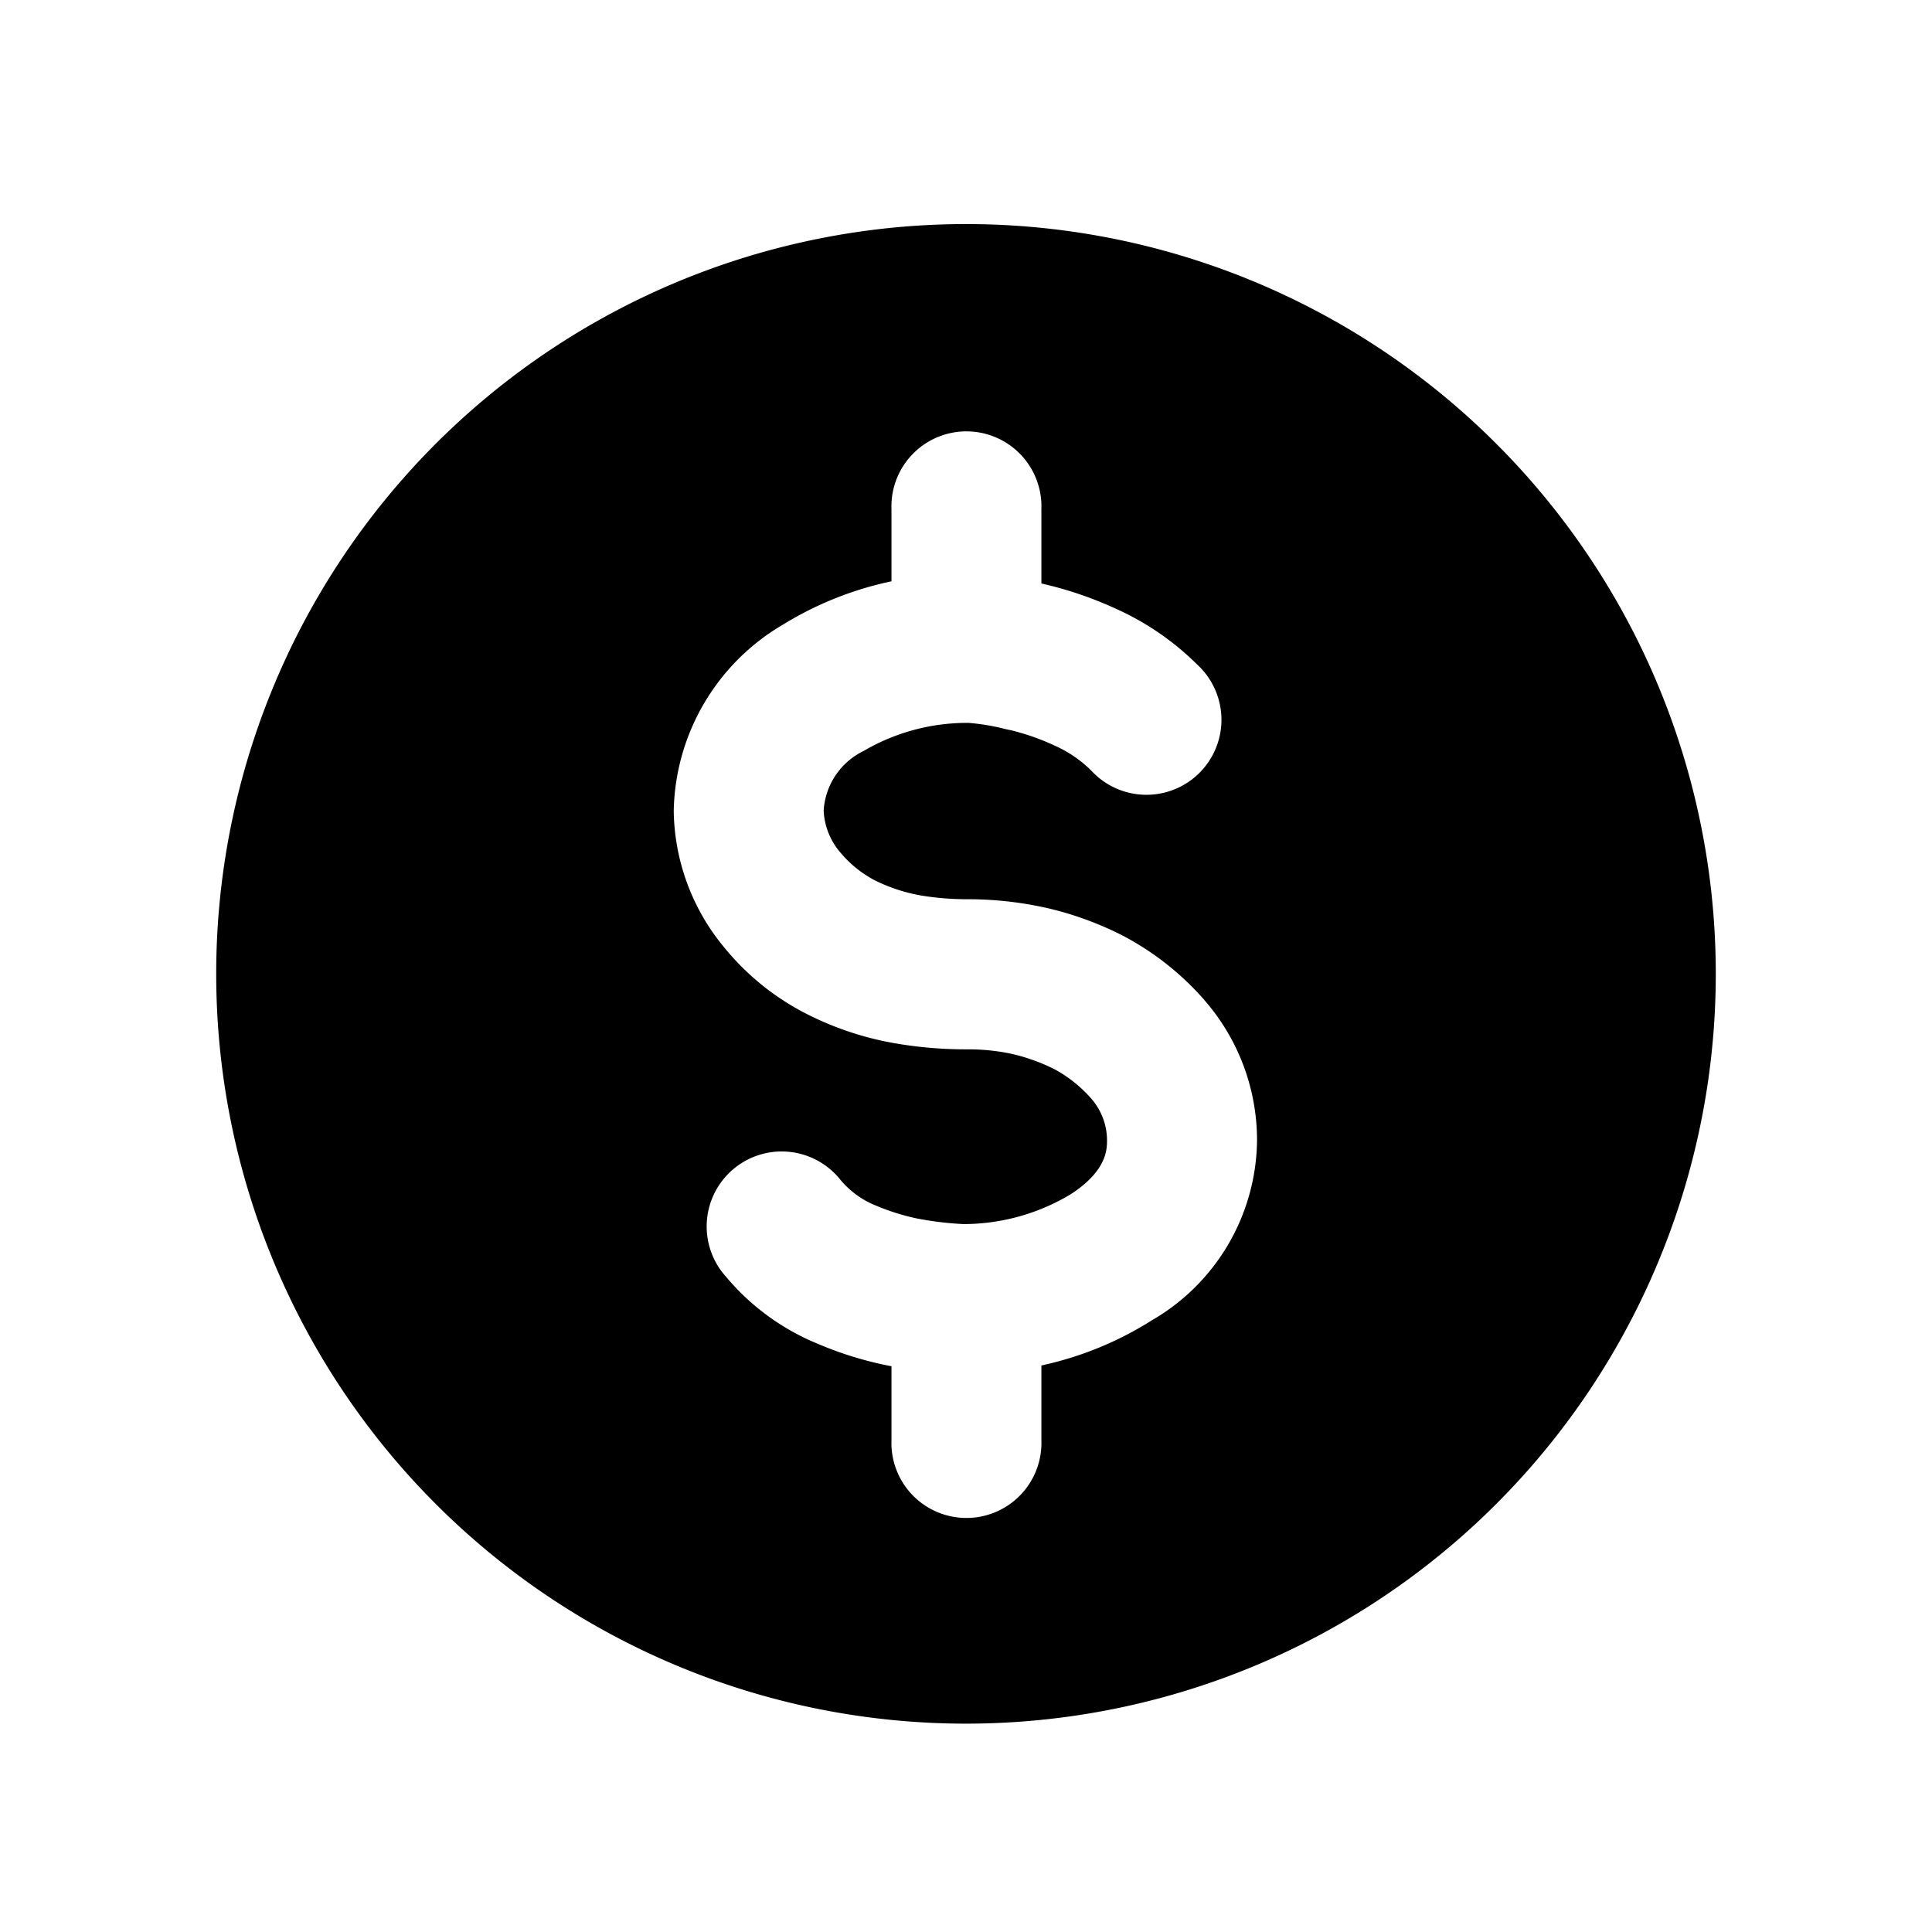
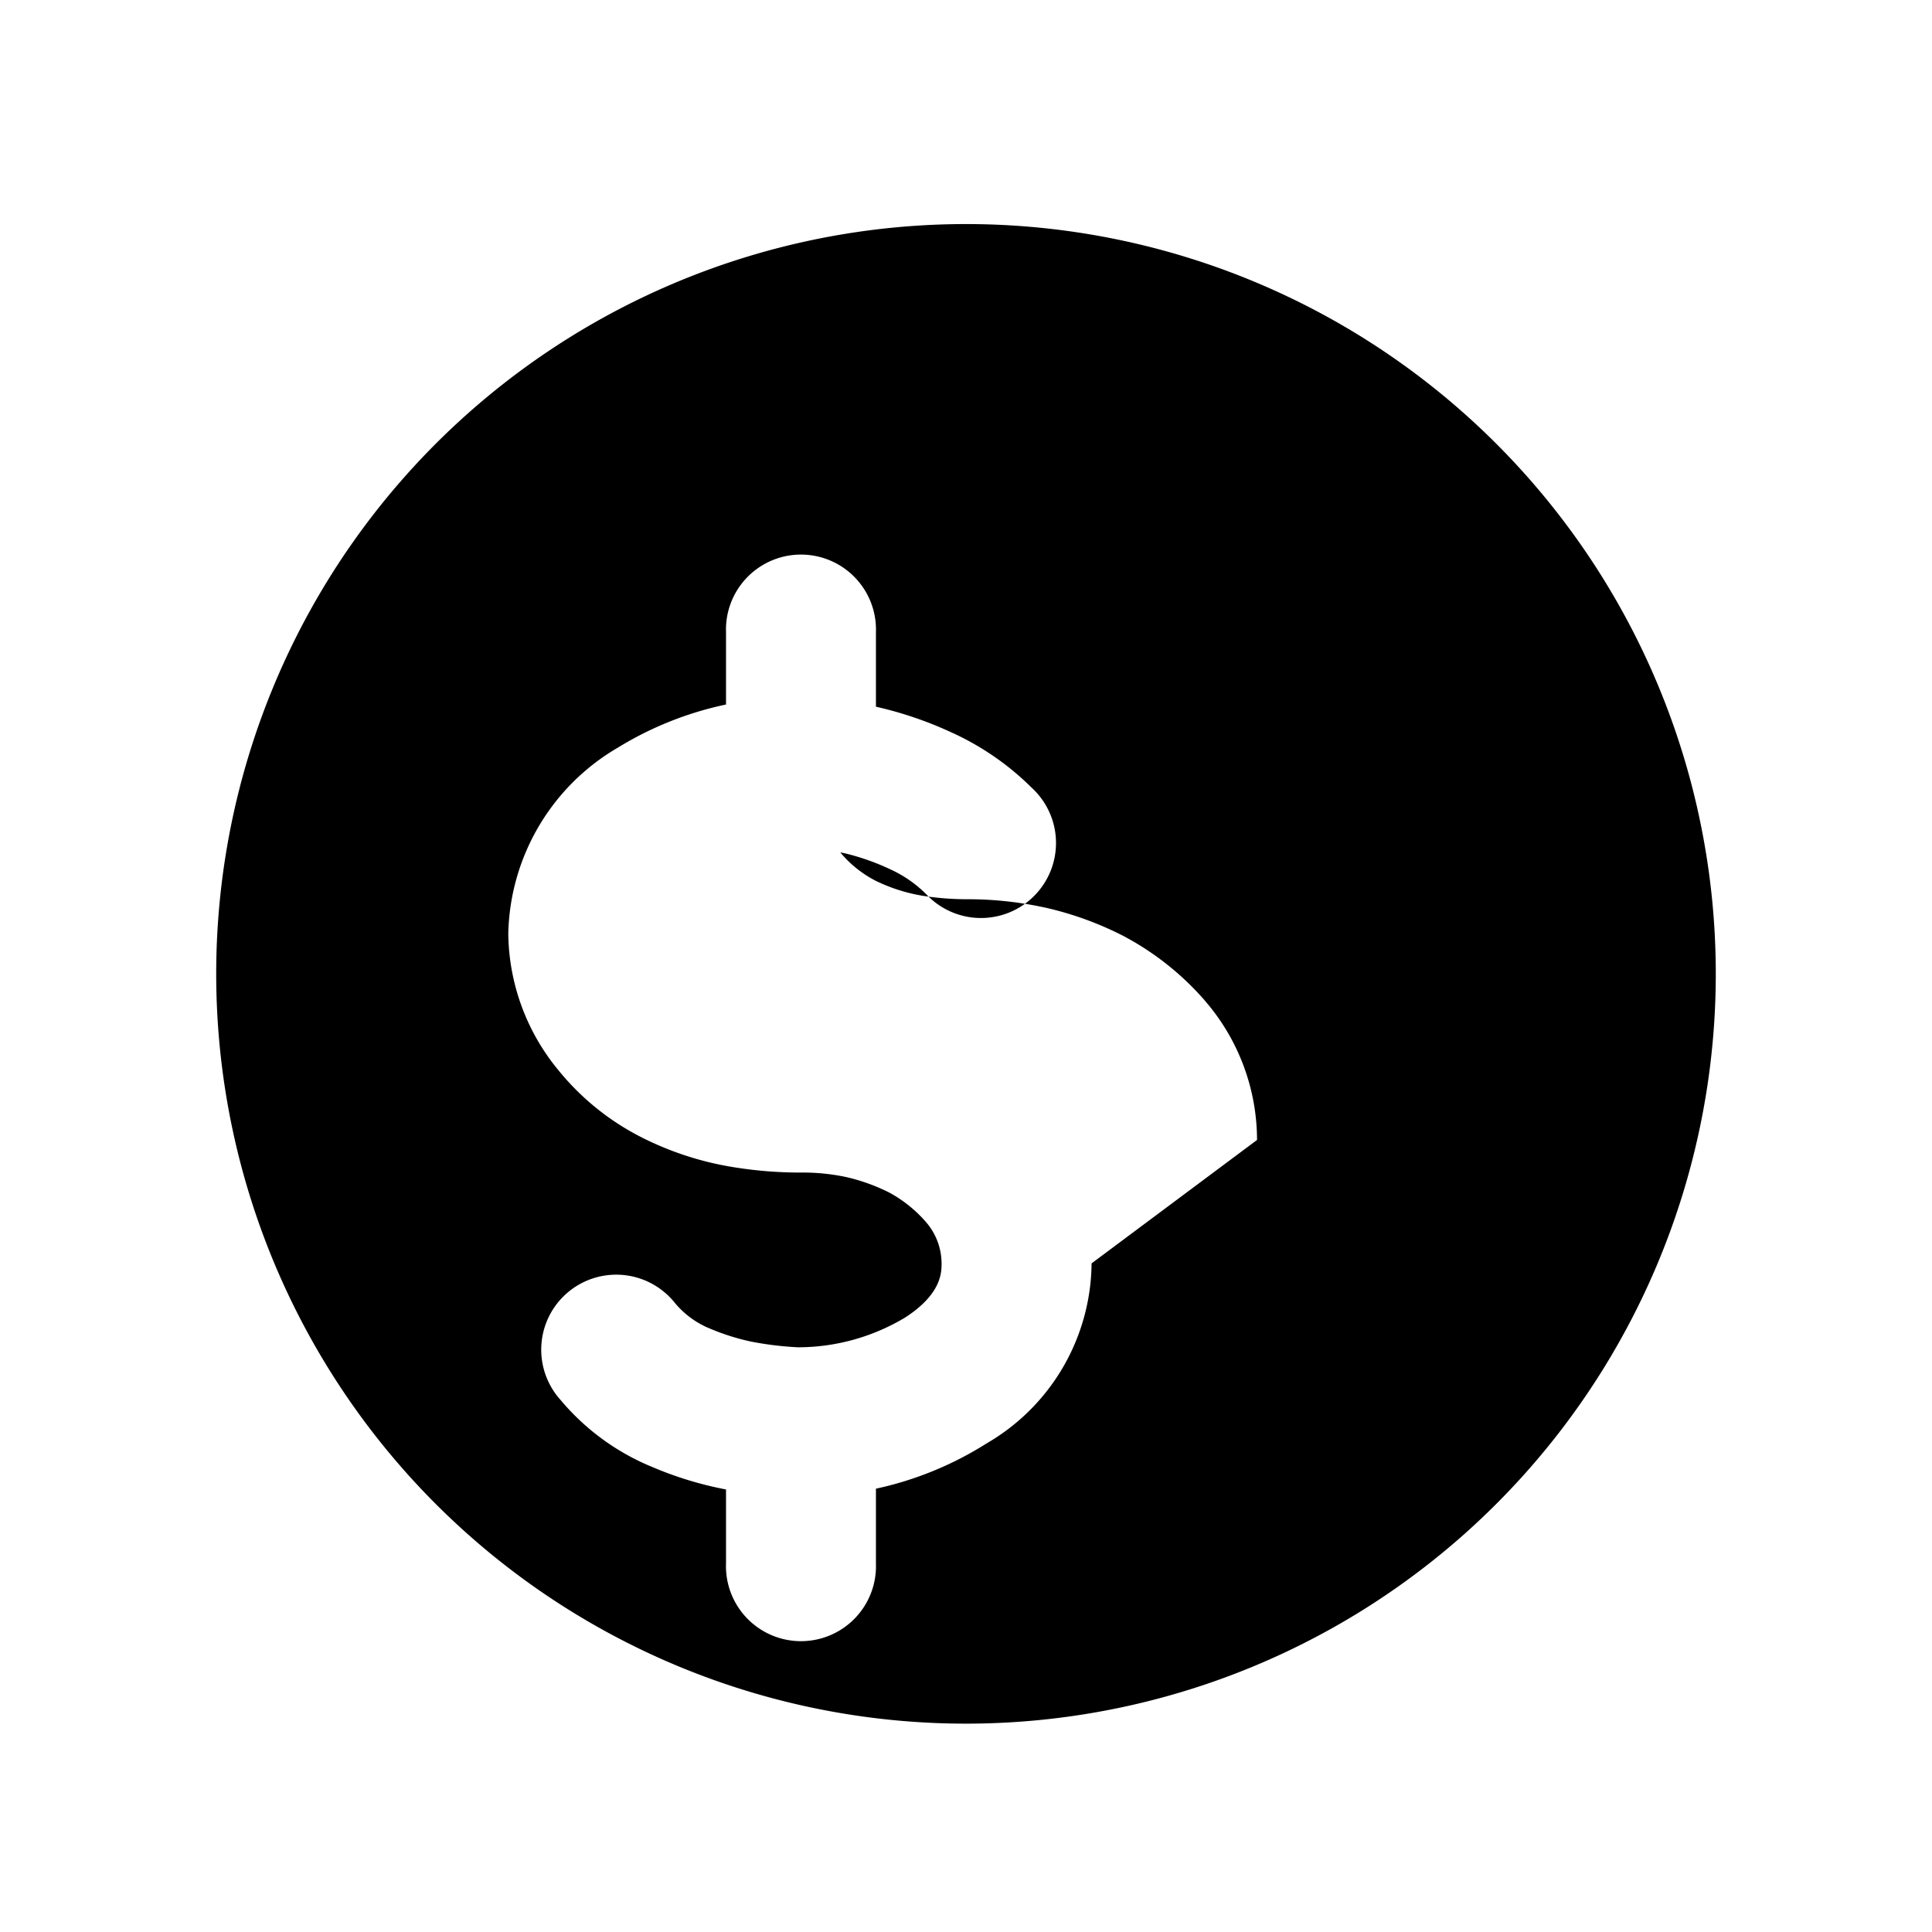
<svg xmlns="http://www.w3.org/2000/svg" width="800" height="800" class="cf-icon-svg" viewBox="-1.7 0 20.4 20.4">
-   <path d="M16.417 10.283A7.917 7.917 0 1 1 8.5 2.366a7.916 7.916 0 0 1 7.917 7.917m-4.844 1.754a2.25 2.25 0 0 0-.556-1.477l-.001-.002a3 3 0 0 0-.835-.665l-.003-.002a3.5 3.5 0 0 0-.866-.313H9.31a3.8 3.8 0 0 0-.795-.083 3 3 0 0 1-.475-.037 1.8 1.8 0 0 1-.494-.158l-.002-.001a1.2 1.2 0 0 1-.371-.298L7.172 9a.73.73 0 0 1-.175-.44.75.75 0 0 1 .421-.63 2.16 2.16 0 0 1 1.11-.297 2.3 2.3 0 0 1 .391.066l.049.01a2.5 2.5 0 0 1 .473.166 1.3 1.3 0 0 1 .381.261.792.792 0 1 0 1.118-1.12 2.9 2.9 0 0 0-.85-.585 4 4 0 0 0-.785-.268h-.001l-.008-.002v-.786a.792.792 0 1 0-1.583 0v.763a3.6 3.6 0 0 0-1.14.454 2.33 2.33 0 0 0-1.159 1.967 2.3 2.3 0 0 0 .529 1.44 2.7 2.7 0 0 0 .894.717 3.3 3.3 0 0 0 .942.305 4.4 4.4 0 0 0 .736.059 2.2 2.2 0 0 1 .46.046 2 2 0 0 1 .467.168 1.4 1.4 0 0 1 .382.308.67.67 0 0 1 .165.436c0 .097 0 .324-.385.573a2.2 2.2 0 0 1-1.132.314 3.5 3.5 0 0 1-.494-.06 2.4 2.4 0 0 1-.459-.148h-.001a.95.95 0 0 1-.356-.274.792.792 0 1 0-1.197 1.037 2.5 2.5 0 0 0 .967.708 3.8 3.8 0 0 0 .774.237h.007v.783a.792.792 0 1 0 1.583 0v-.79a3.6 3.6 0 0 0 1.17-.479 2.22 2.22 0 0 0 1.107-1.9z" />
+   <path d="M16.417 10.283A7.917 7.917 0 1 1 8.5 2.366a7.916 7.916 0 0 1 7.917 7.917m-4.844 1.754a2.25 2.25 0 0 0-.556-1.477l-.001-.002a3 3 0 0 0-.835-.665l-.003-.002a3.5 3.5 0 0 0-.866-.313H9.31a3.8 3.8 0 0 0-.795-.083 3 3 0 0 1-.475-.037 1.8 1.8 0 0 1-.494-.158l-.002-.001a1.2 1.2 0 0 1-.371-.298L7.172 9l.049.01a2.5 2.5 0 0 1 .473.166 1.3 1.3 0 0 1 .381.261.792.792 0 1 0 1.118-1.12 2.9 2.9 0 0 0-.85-.585 4 4 0 0 0-.785-.268h-.001l-.008-.002v-.786a.792.792 0 1 0-1.583 0v.763a3.6 3.6 0 0 0-1.14.454 2.33 2.33 0 0 0-1.159 1.967 2.3 2.3 0 0 0 .529 1.44 2.7 2.7 0 0 0 .894.717 3.3 3.3 0 0 0 .942.305 4.4 4.4 0 0 0 .736.059 2.2 2.2 0 0 1 .46.046 2 2 0 0 1 .467.168 1.4 1.4 0 0 1 .382.308.67.67 0 0 1 .165.436c0 .097 0 .324-.385.573a2.2 2.2 0 0 1-1.132.314 3.5 3.5 0 0 1-.494-.06 2.4 2.4 0 0 1-.459-.148h-.001a.95.95 0 0 1-.356-.274.792.792 0 1 0-1.197 1.037 2.5 2.5 0 0 0 .967.708 3.8 3.8 0 0 0 .774.237h.007v.783a.792.792 0 1 0 1.583 0v-.79a3.6 3.6 0 0 0 1.17-.479 2.22 2.22 0 0 0 1.107-1.9z" />
</svg>